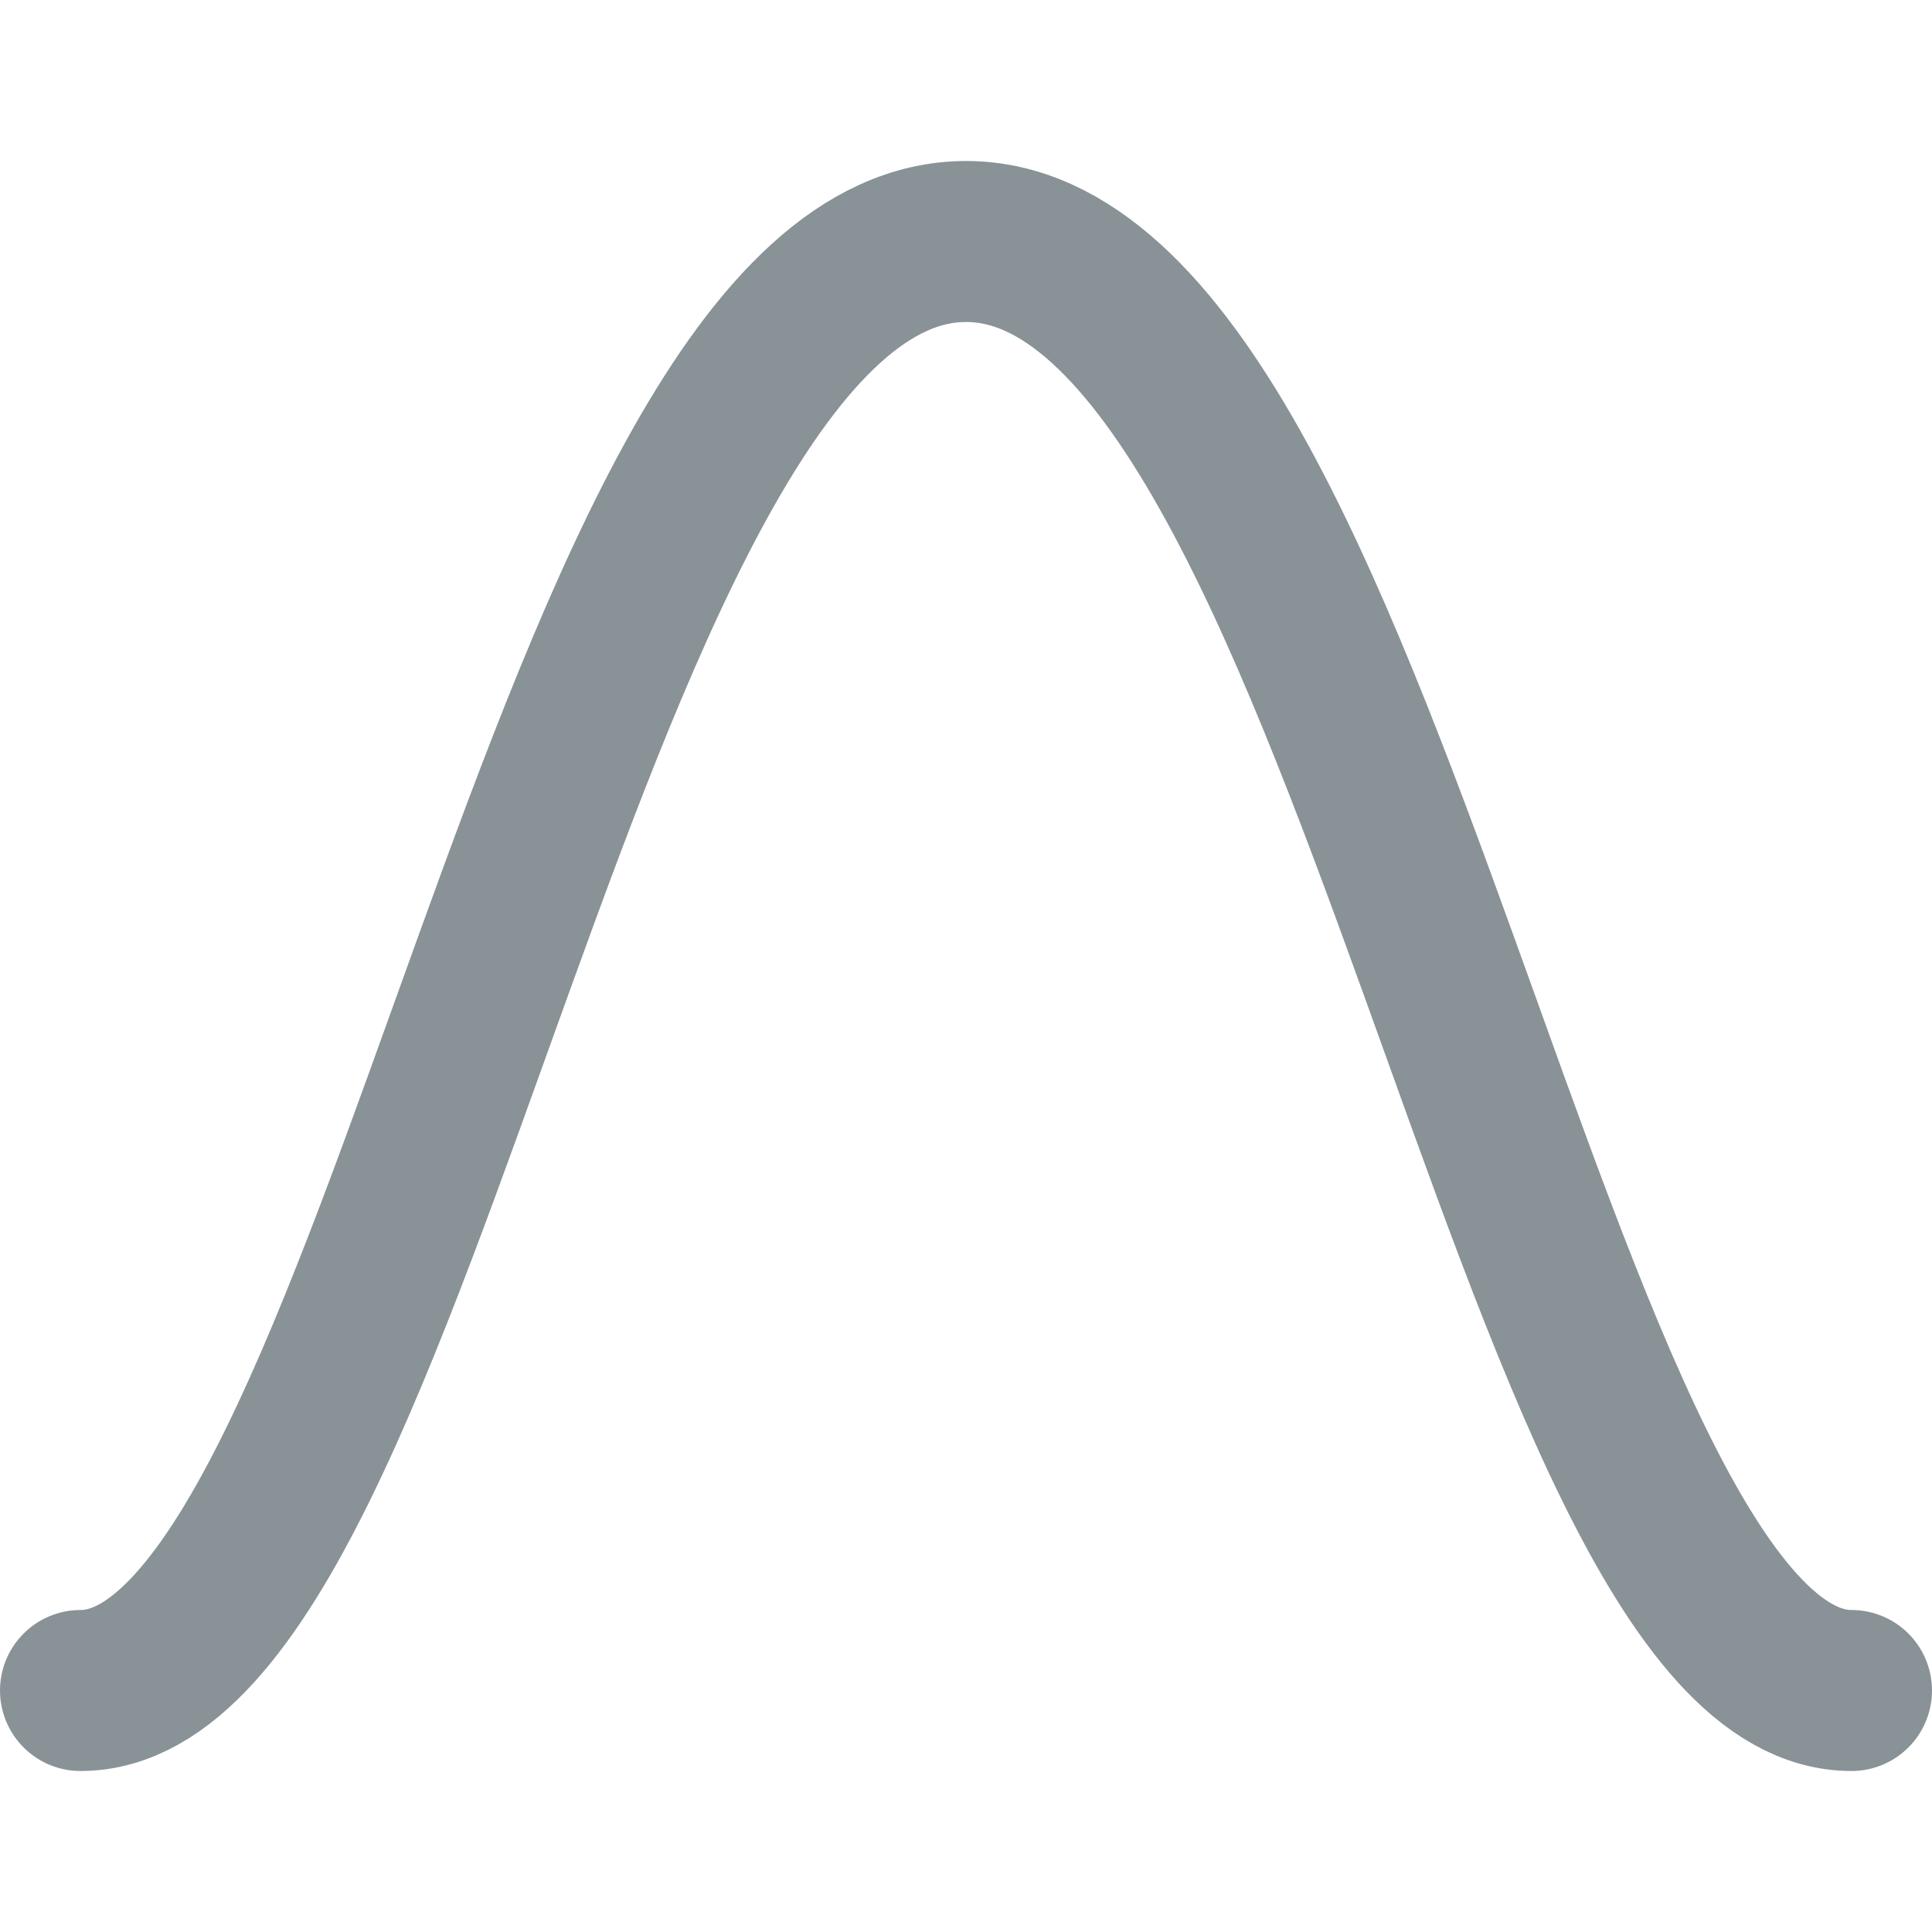
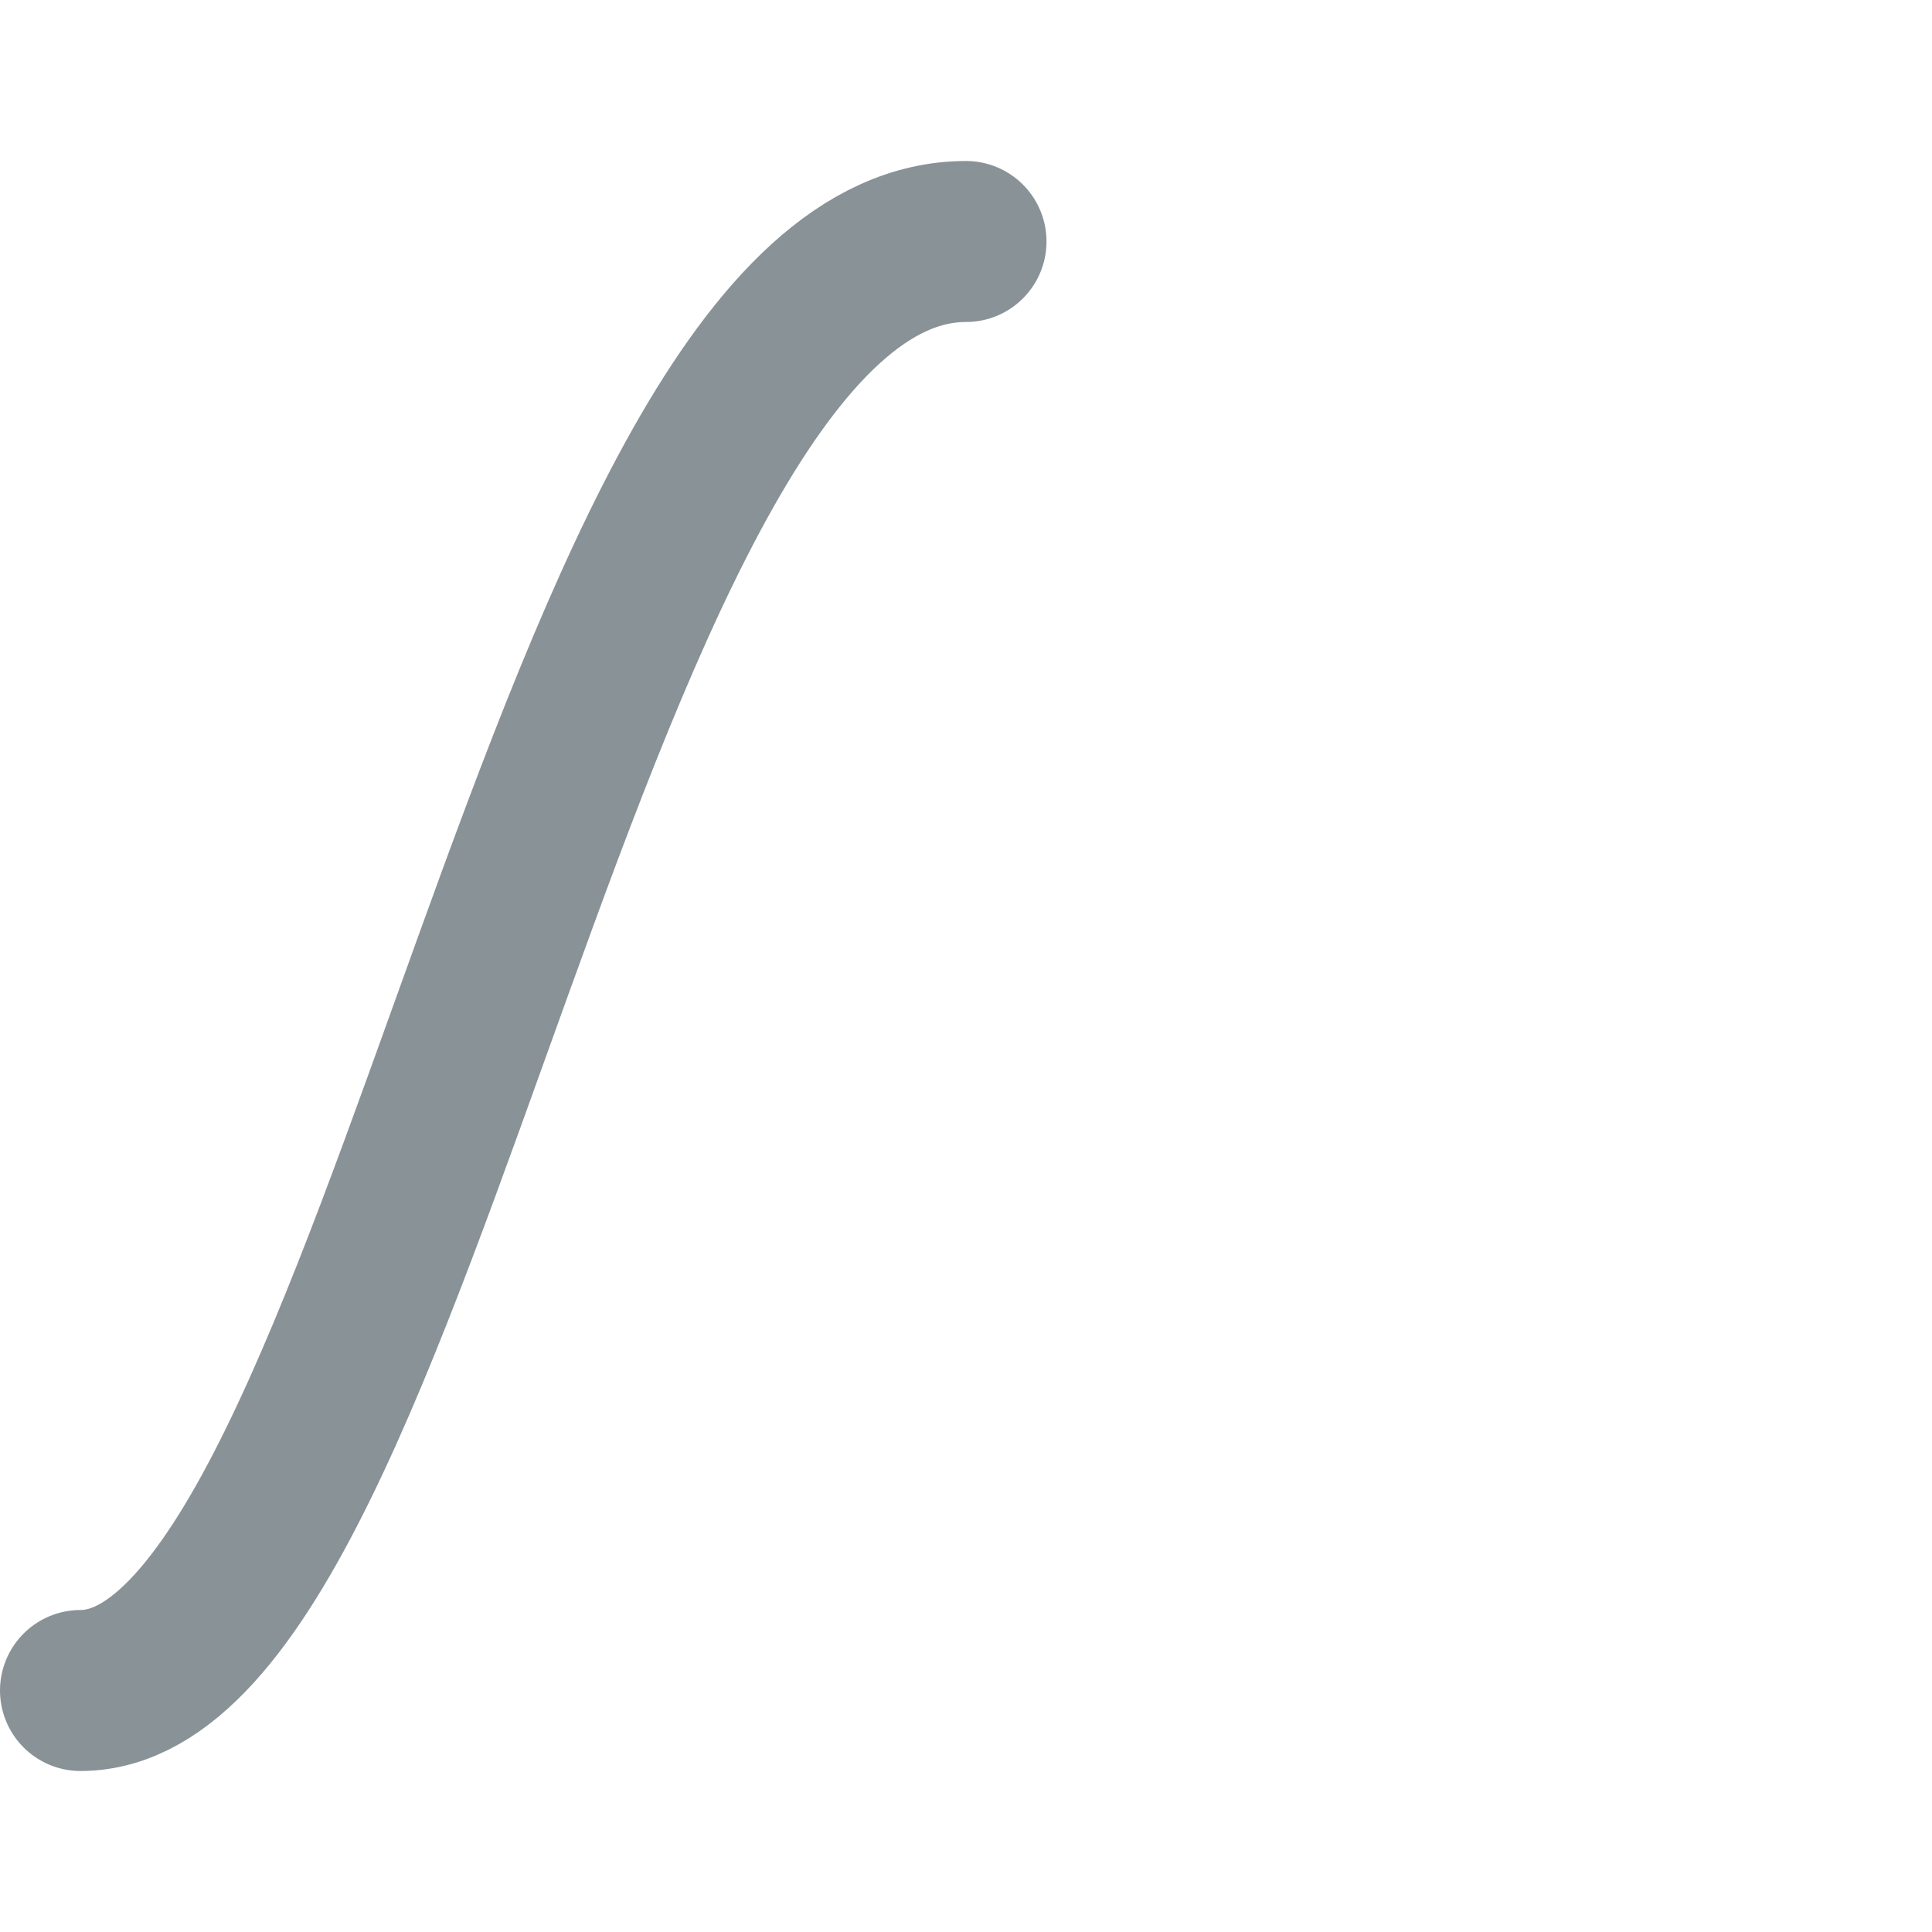
<svg xmlns="http://www.w3.org/2000/svg" width="12" height="12" viewBox="0 0 12 12" fill="none">
-   <path d="M0.5 10.5C2.5 10.5 3.5 1.5 6 1.5C8.5 1.5 9.5 10.5 11.5 10.5" stroke="#899297" stroke-linecap="round" />
+   <path d="M0.5 10.5C2.5 10.5 3.5 1.5 6 1.5" stroke="#899297" stroke-linecap="round" />
</svg>